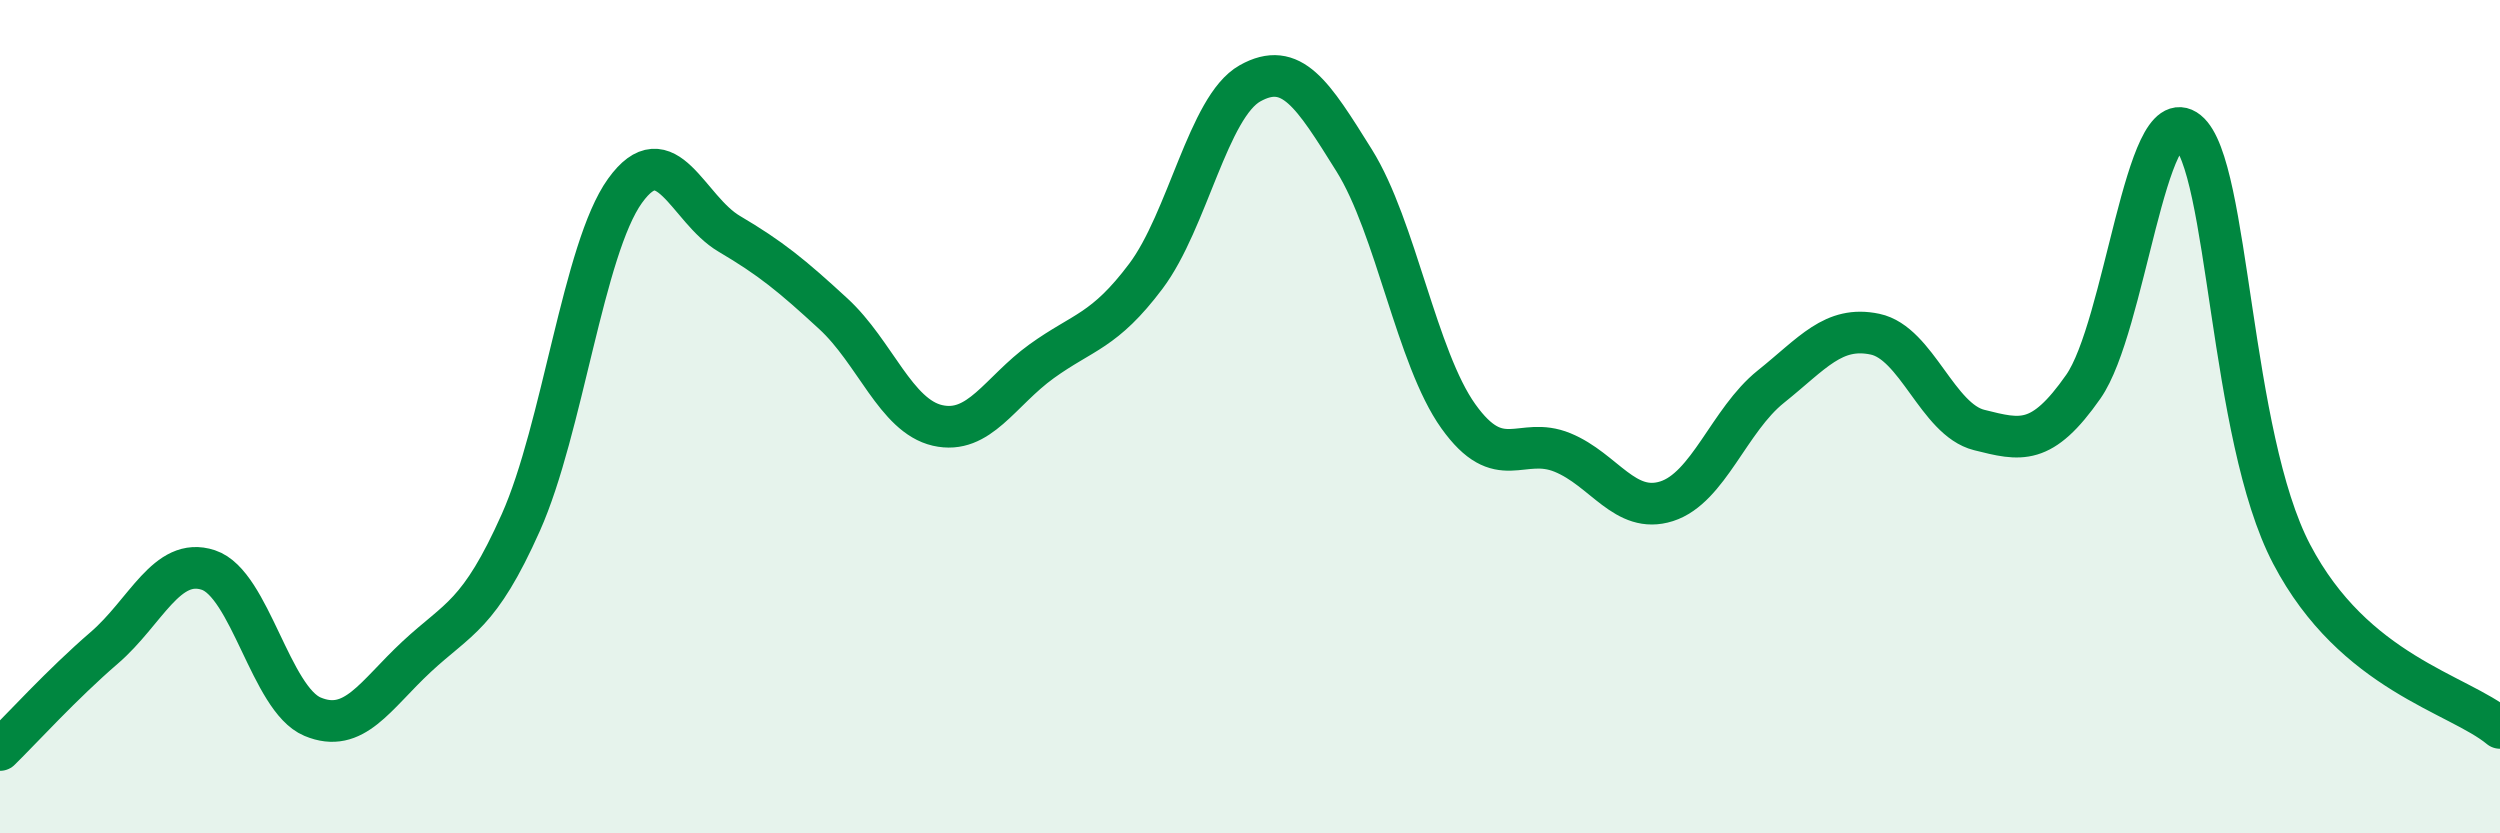
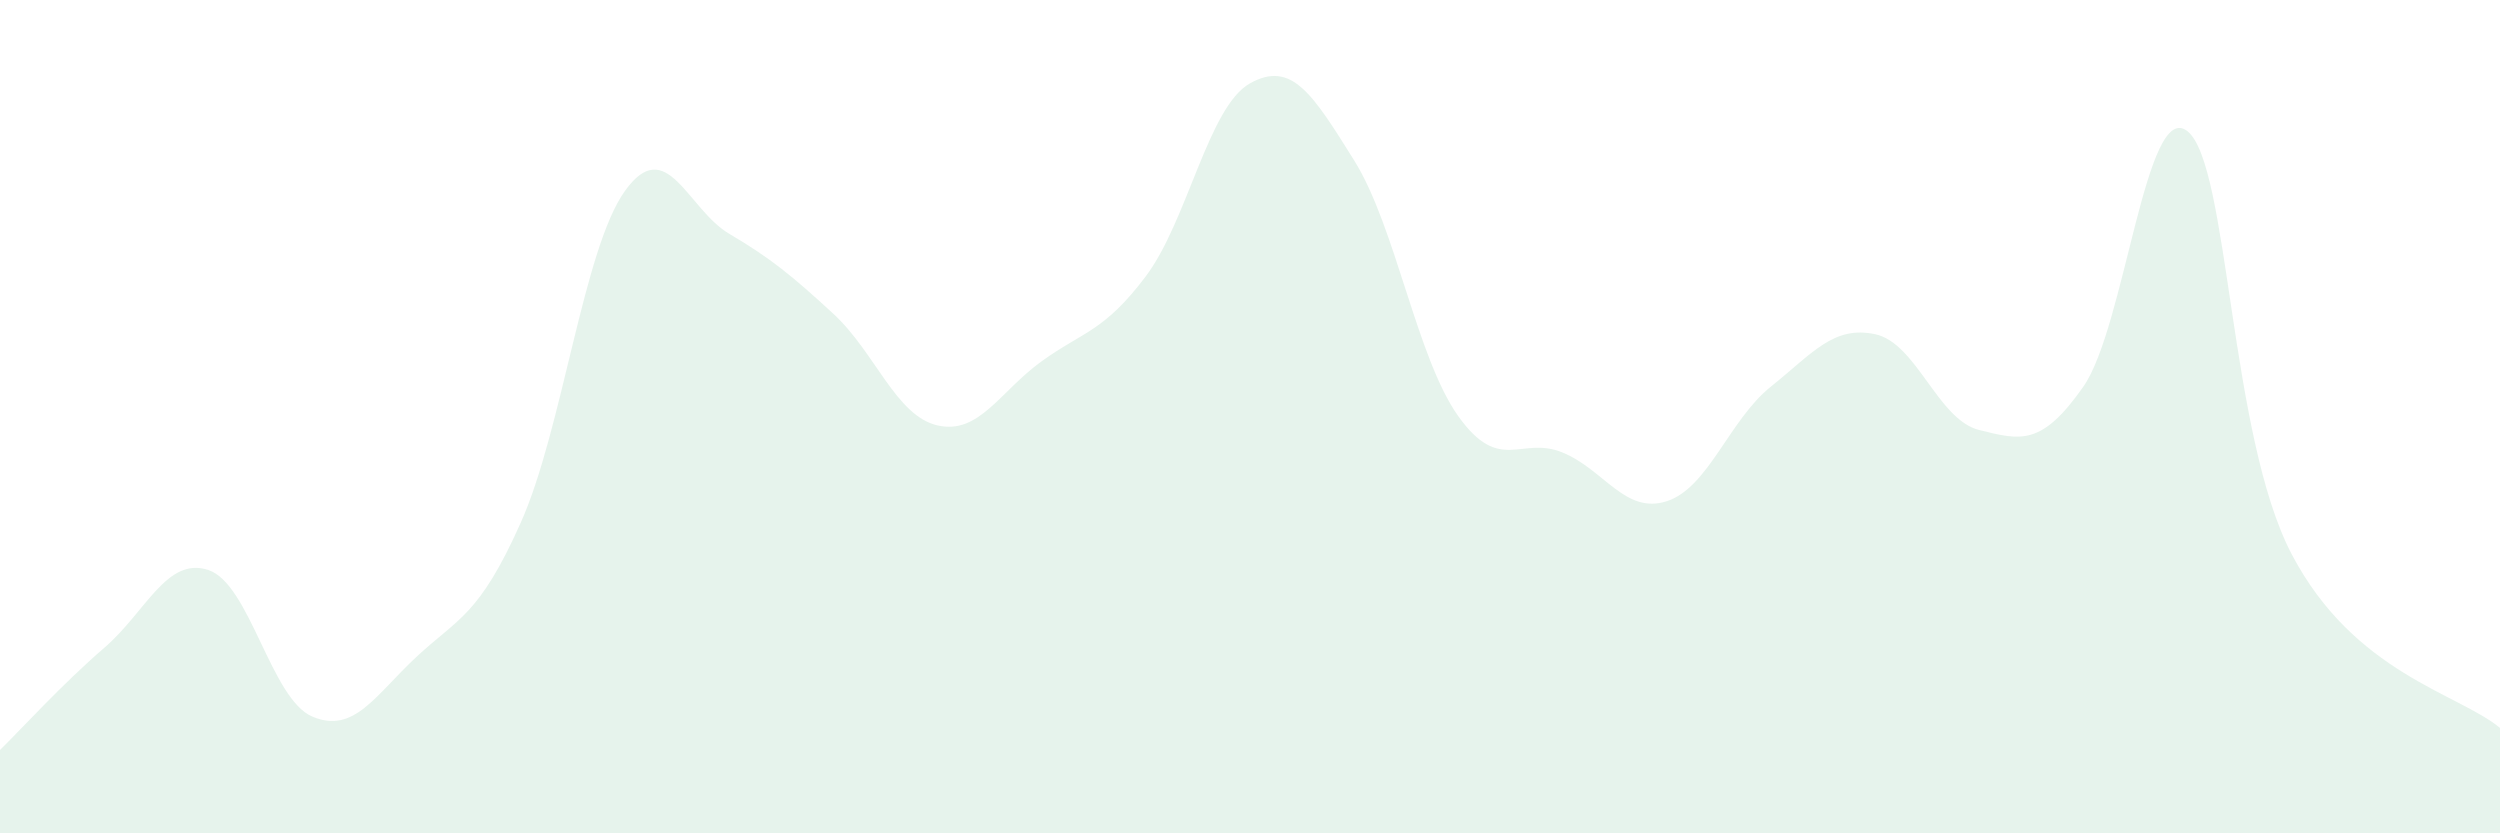
<svg xmlns="http://www.w3.org/2000/svg" width="60" height="20" viewBox="0 0 60 20">
  <path d="M 0,18 C 0.5,17.51 1.5,16.41 2.5,15.55 C 3.5,14.69 4,13.35 5,13.68 C 6,14.01 6.5,16.78 7.5,17.2 C 8.5,17.62 9,16.69 10,15.76 C 11,14.83 11.5,14.78 12.5,12.54 C 13.5,10.3 14,5.97 15,4.58 C 16,3.19 16.5,5.02 17.5,5.61 C 18.5,6.2 19,6.61 20,7.53 C 21,8.45 21.5,9.98 22.5,10.21 C 23.5,10.44 24,9.39 25,8.67 C 26,7.95 26.5,7.96 27.5,6.63 C 28.5,5.3 29,2.56 30,2 C 31,1.44 31.5,2.25 32.5,3.85 C 33.5,5.45 34,8.59 35,9.99 C 36,11.39 36.5,10.45 37.5,10.86 C 38.5,11.27 39,12.35 40,12.03 C 41,11.71 41.5,10.08 42.5,9.28 C 43.5,8.48 44,7.81 45,8.02 C 46,8.23 46.5,10.07 47.5,10.32 C 48.5,10.57 49,10.71 50,9.28 C 51,7.85 51.5,2.35 52.5,3.15 C 53.5,3.95 53.5,10.44 55,13.3 C 56.5,16.16 59,16.64 60,17.47L60 20L0 20Z" fill="#008740" opacity="0.1" stroke-linecap="round" stroke-linejoin="round" />
-   <path d="M 0,18 C 0.5,17.51 1.5,16.41 2.5,15.55 C 3.5,14.69 4,13.35 5,13.68 C 6,14.01 6.5,16.78 7.5,17.2 C 8.5,17.62 9,16.69 10,15.76 C 11,14.83 11.5,14.78 12.5,12.54 C 13.5,10.3 14,5.97 15,4.58 C 16,3.19 16.5,5.02 17.5,5.61 C 18.5,6.2 19,6.61 20,7.53 C 21,8.45 21.5,9.98 22.5,10.21 C 23.5,10.44 24,9.39 25,8.67 C 26,7.95 26.5,7.96 27.5,6.63 C 28.5,5.3 29,2.56 30,2 C 31,1.44 31.5,2.25 32.5,3.85 C 33.5,5.45 34,8.59 35,9.99 C 36,11.39 36.5,10.45 37.5,10.86 C 38.5,11.27 39,12.35 40,12.03 C 41,11.71 41.5,10.08 42.5,9.28 C 43.5,8.48 44,7.81 45,8.02 C 46,8.23 46.5,10.07 47.5,10.32 C 48.5,10.57 49,10.71 50,9.28 C 51,7.85 51.5,2.35 52.5,3.15 C 53.5,3.95 53.5,10.44 55,13.3 C 56.5,16.16 59,16.64 60,17.47" stroke="#008740" stroke-width="1" fill="none" stroke-linecap="round" stroke-linejoin="round" />
</svg>